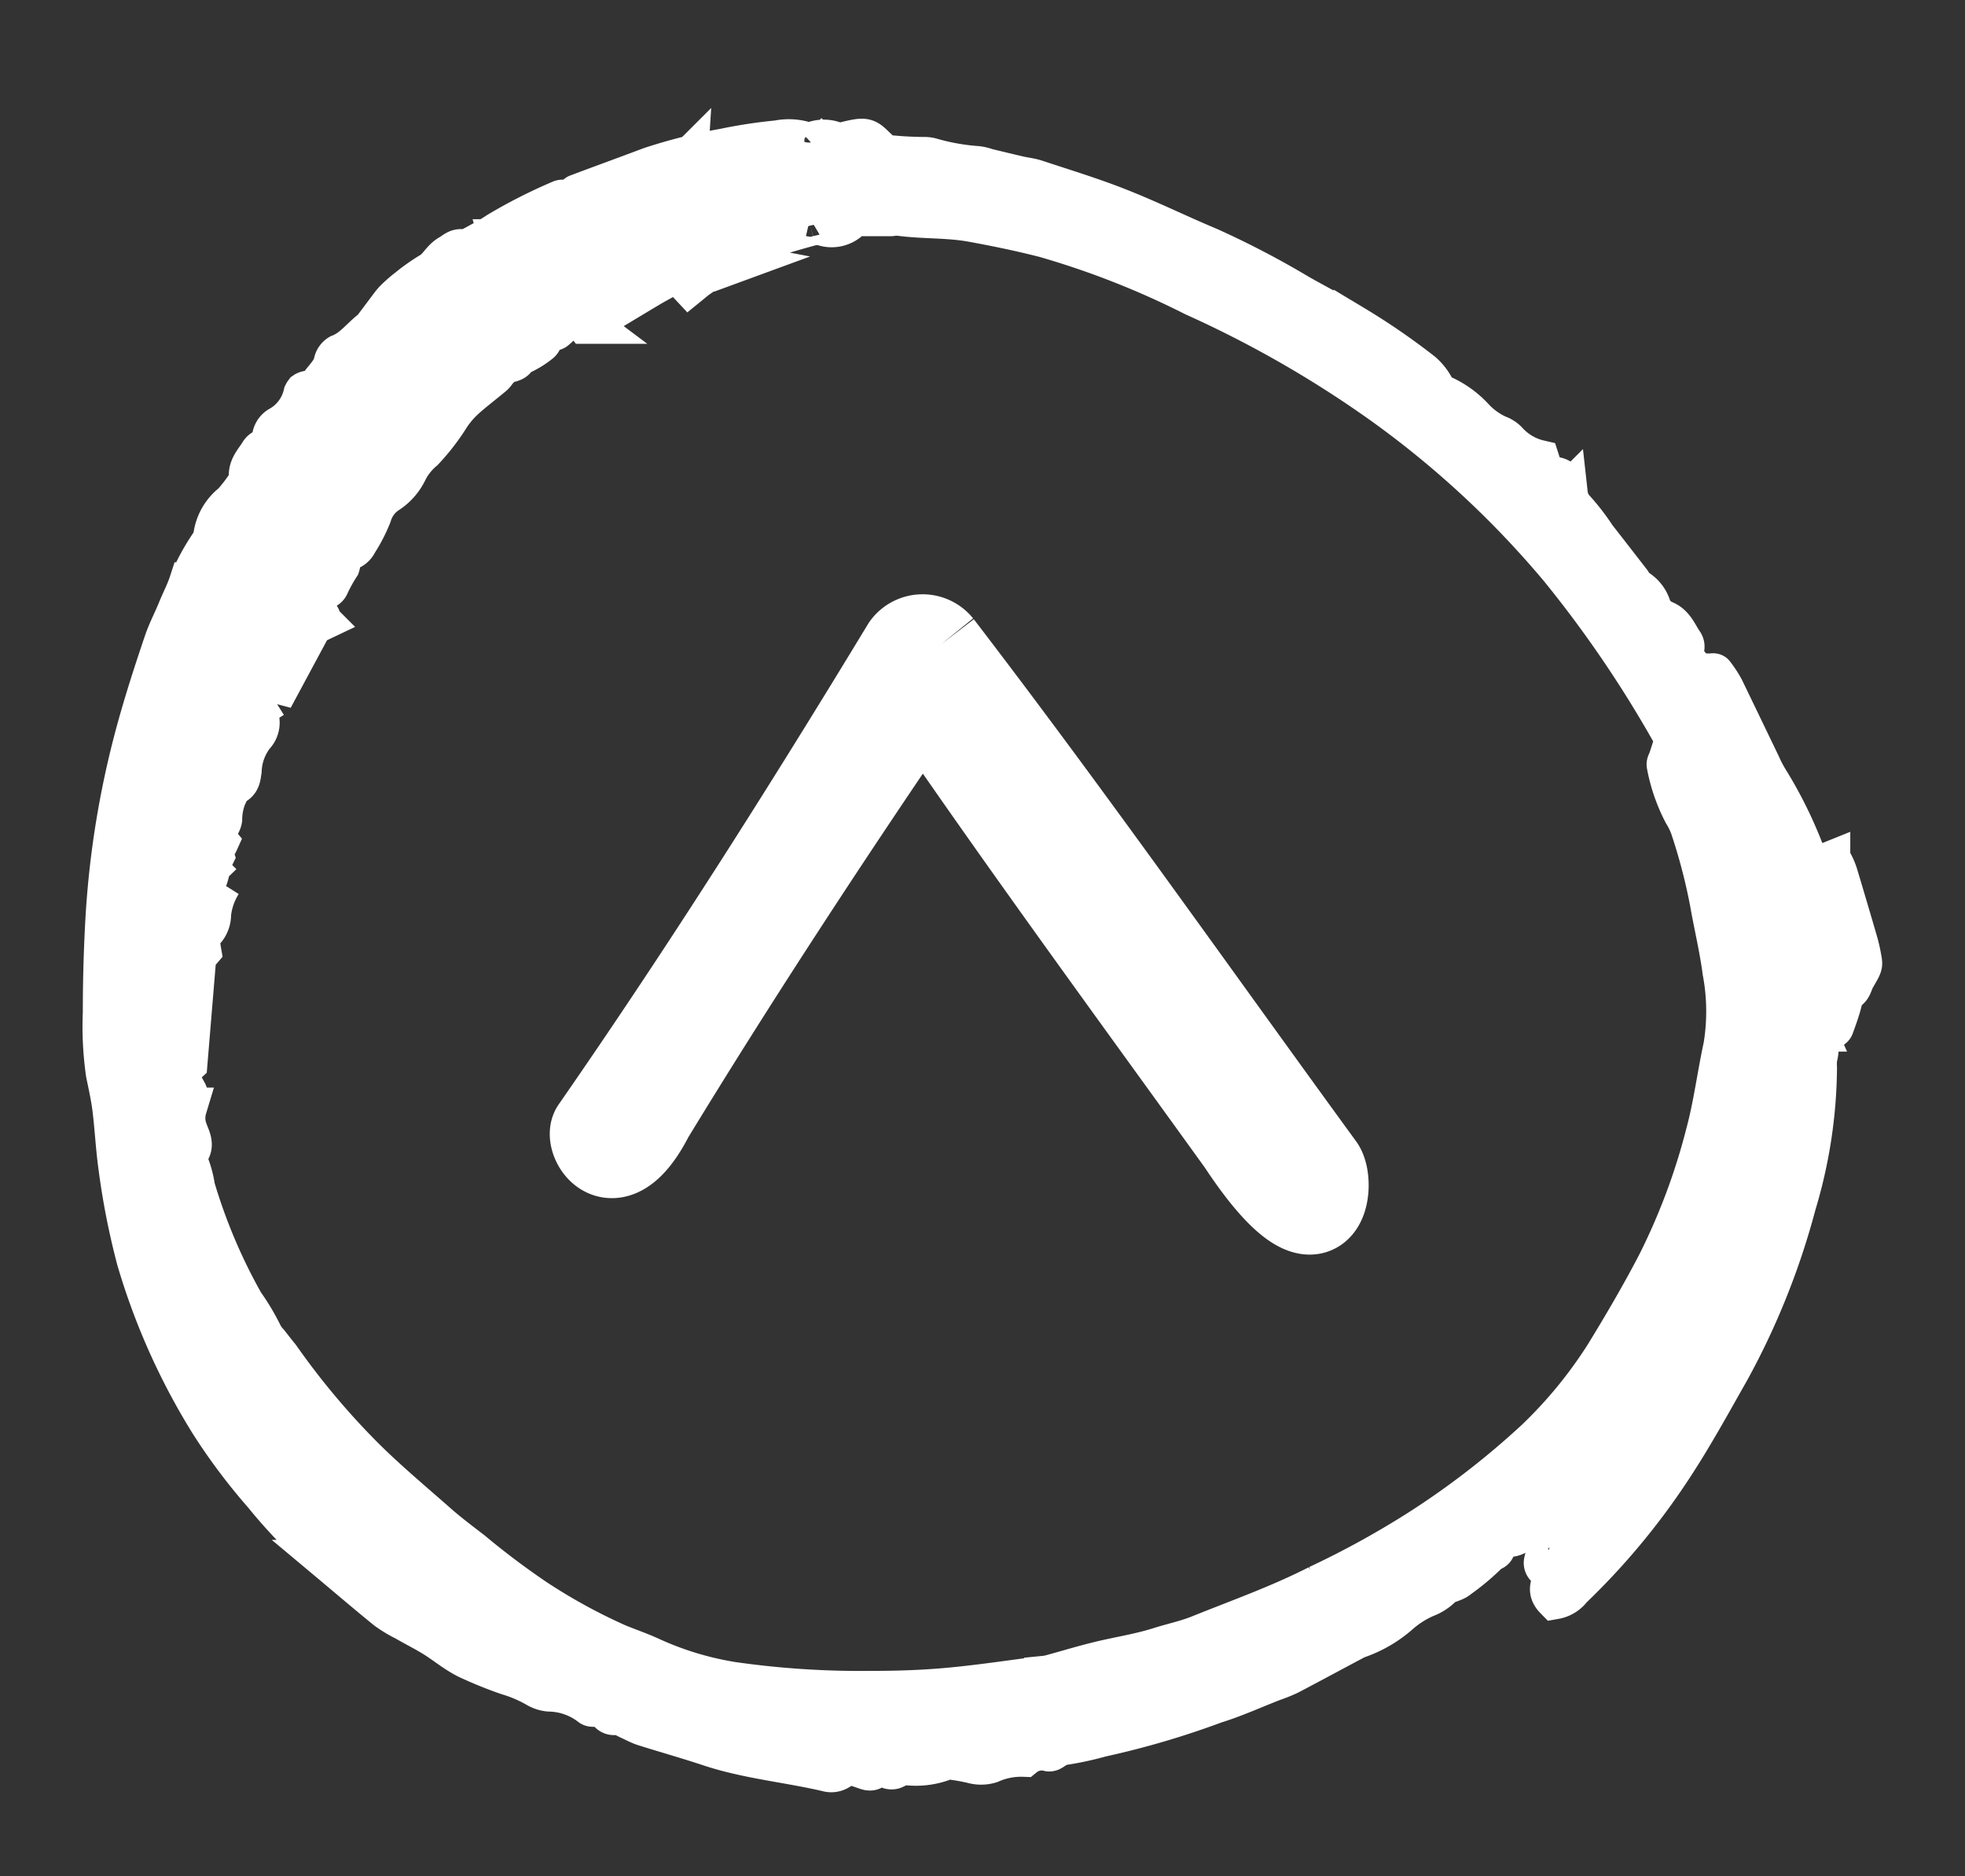
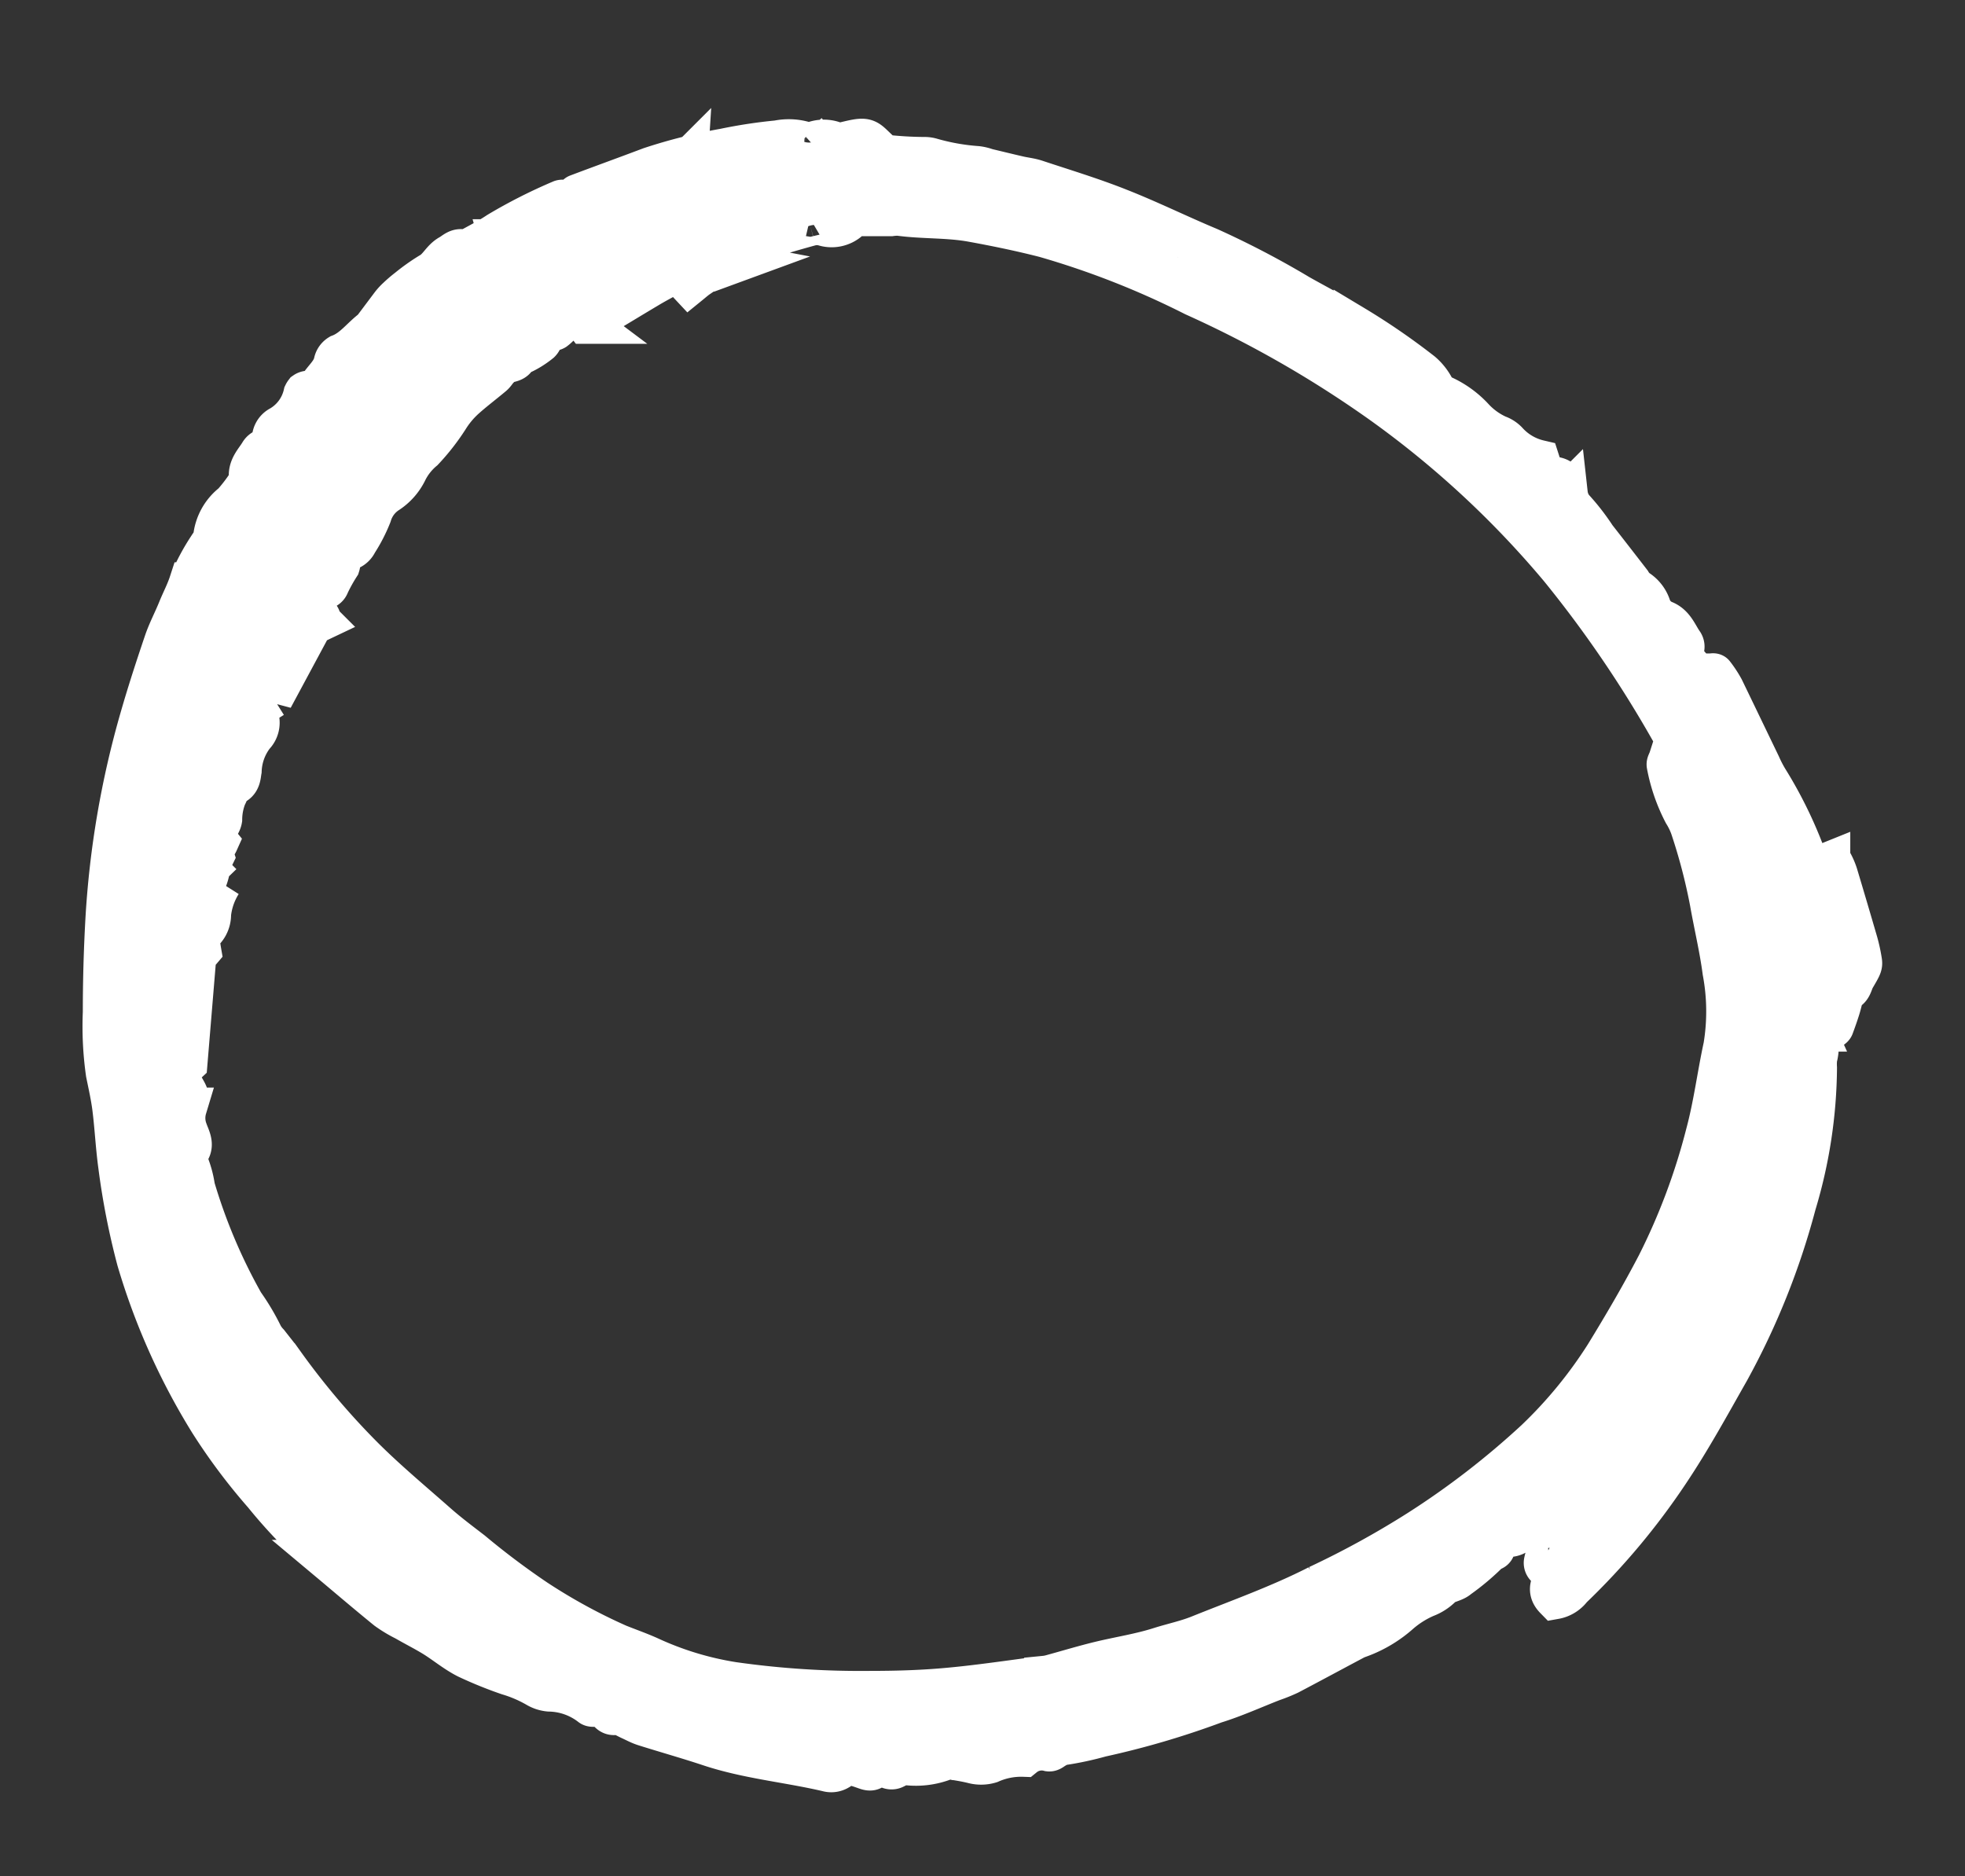
<svg xmlns="http://www.w3.org/2000/svg" id="Komponente_127_1" data-name="Komponente 127 – 1" width="48.096" height="45.929" viewBox="0 0 48.096 45.929">
  <rect x="0" y="0" width="48.096" height="45.929" fill="#333333" stroke="none" />
  <defs>
    <clipPath id="clip-path">
      <rect id="Rechteck_7017" data-name="Rechteck 7017" width="48.096" height="45.928" fill="#fff" stroke="#fff" stroke-width="1" />
    </clipPath>
  </defs>
  <g id="Gruppe_179134" data-name="Gruppe 179134">
    <g id="Gruppe_179133" data-name="Gruppe 179133" clip-path="url(#clip-path)">
      <path id="Pfad_17664" data-name="Pfad 17664" d="M42.251,17.7c.028.01.072.011.081.03a1.653,1.653,0,0,1,.113.266q.25.833.493,1.668a3.926,3.926,0,0,1,.094.425c.023.133.022.136-.16.446-.07.12-.071.3-.261.326-.035.139-.065.28-.107.417s-.1.3-.154.446c-.01.026-.046.042-.095.083l-.334-.271c-.006.117-.044.224-.01.3a1.057,1.057,0,0,1,.031.655,1.322,1.322,0,0,0-.006.242,11.857,11.857,0,0,1-.509,3.339,18.028,18.028,0,0,1-1.63,4.073c-.477.84-.939,1.688-1.477,2.491a16.97,16.97,0,0,1-2.379,2.841.651.651,0,0,1-.409.253c-.271-.277.031-.489.088-.732-.06-.1-.137-.014-.205-.014a.133.133,0,0,1-.145-.152,1.07,1.07,0,0,1,.112-.312c.077-.156.195-.294.139-.49a.219.219,0,0,1,.032-.133,1.618,1.618,0,0,0,.112-.624c-.141.09-.275.164-.4.255a4.566,4.566,0,0,0-.362.307c-.071.065-.128.144-.2.213a.378.378,0,0,1-.377.154c-.079-.017-.176.05-.25.074-.049.106.064.26-.123.279a5.8,5.8,0,0,1-.78.664c-.109.1-.312.11-.415.217a1.079,1.079,0,0,1-.386.25,2.465,2.465,0,0,0-.637.4,3.03,3.03,0,0,1-.979.586.976.976,0,0,0-.132.055c-.535.284-1.067.572-1.6.852a3.955,3.955,0,0,1-.4.161c-.47.183-.932.394-1.413.543a20.681,20.681,0,0,1-2.792.821,7.7,7.7,0,0,1-.93.2.492.492,0,0,0-.173.069c-.057.027-.115.09-.166.084a.691.691,0,0,0-.615.131,1.862,1.862,0,0,0-.824.159.769.769,0,0,1-.4.013c-.154-.039-.311-.067-.467-.091a.509.509,0,0,0-.235,0,1.94,1.94,0,0,1-1.018.115c-.064-.012-.141.06-.213.09a.163.163,0,0,1-.213-.042.16.16,0,0,0-.251-.019c-.092.153-.168.118-.3.071-.2-.069-.416-.153-.621.035a.343.343,0,0,1-.268.034c-.96-.225-1.949-.31-2.891-.624-.527-.175-1.062-.325-1.591-.492-.12-.038-.231-.1-.348-.153s-.245-.141-.35-.121c-.182.034-.192-.146-.3-.181a.642.642,0,0,0-.139-.02c-.06-.005-.142.017-.176-.015a1.705,1.705,0,0,0-1.015-.356.727.727,0,0,1-.307-.1,3.26,3.26,0,0,0-.7-.3,9.8,9.8,0,0,1-1.009-.41c-.283-.144-.532-.354-.8-.521-.231-.142-.474-.263-.71-.4a3.174,3.174,0,0,1-.45-.271c-.484-.393-.959-.8-1.437-1.2a12.248,12.248,0,0,1-1.576-1.618A14.335,14.335,0,0,1,2.6,31.4,16.252,16.252,0,0,1,.83,27.44a17.947,17.947,0,0,1-.455-2.325C.312,24.652.29,24.184.232,23.72c-.036-.286-.1-.568-.158-.852A8.113,8.113,0,0,1,0,21.375c0-.756.021-1.513.063-2.268A22.44,22.44,0,0,1,.91,14.158c.178-.619.378-1.233.585-1.843.092-.273.23-.53.339-.8.089-.22.2-.426.275-.657a5.173,5.173,0,0,1,.472-.884c.039-.07.119-.138.117-.206a1.219,1.219,0,0,1,.469-.855A3.933,3.933,0,0,0,3.489,8.5a.384.384,0,0,0,.086-.222c-.025-.255.151-.413.262-.6a.216.216,0,0,1,.146-.1.148.148,0,0,0,.159-.185.351.351,0,0,1,.188-.365,1.223,1.223,0,0,0,.579-.789.25.25,0,0,1,.027-.044c.1-.07.247.025.332-.124.118-.206.326-.353.382-.605a.29.29,0,0,1,.134-.19c.343-.129.544-.437.827-.638,0,.025,0,.05,0,.076-.006-.011-.019-.023-.017-.031a.128.128,0,0,1,.026-.037c.138-.2.275-.392.416-.586A1.289,1.289,0,0,1,7.2,3.88a3.149,3.149,0,0,1,.256-.219,4.862,4.862,0,0,1,.548-.388c.2-.109.281-.331.477-.439.109-.06.19-.165.341-.122A.277.277,0,0,0,9,2.662c.224-.123.453-.24.665-.383A12.616,12.616,0,0,1,11.2,1.5c.037-.018.09,0,.151,0l-.086.254A3.625,3.625,0,0,0,12,1.444a.847.847,0,0,0-.461.033c.031-.057.041-.109.067-.119C12.2,1.134,12.8.917,13.393.693a12.866,12.866,0,0,1,1.8-.453,12,12,0,0,1,1.314-.2,1.352,1.352,0,0,1,.664.03A.384.384,0,0,0,17.4.062a.735.735,0,0,1,.475,0L17.908.3H18.1l.056-.225c.455-.111.506-.106.685.065-.077.15-.246.005-.338.107.019.021.036.059.058.061a9.122,9.122,0,0,0,1.564.139.593.593,0,0,1,.141.022,5.412,5.412,0,0,0,1.124.2,1.032,1.032,0,0,1,.232.056c.263.063.525.127.789.188.14.032.286.046.421.091.681.226,1.37.434,2.038.7.742.292,1.459.647,2.2.956a21.726,21.726,0,0,1,2.207,1.154c.446.251.9.486,1.338.753a16.468,16.468,0,0,1,1.661,1.142,1.283,1.283,0,0,1,.318.414c-.122.057-.221.132-.154.285s.181.124.31.07L32.7,6.244a2.347,2.347,0,0,1,.852.594,1.844,1.844,0,0,0,.579.415.594.594,0,0,1,.239.154,1.507,1.507,0,0,0,.777.457l.131.406c.384-.025.476.049.558.407a.7.7,0,0,0,.139.347,5.451,5.451,0,0,1,.559.718c.286.365.57.732.855,1.1a.661.661,0,0,0,.155.182.773.773,0,0,1,.334.434.592.592,0,0,0,.329.335c.246.1.323.345.459.538a.164.164,0,0,1,.023.134c-.075.167.019.283.113.39.184.21.379.41.633.683l-.093-.448c.027,0,.07-.011.079,0a2.7,2.7,0,0,1,.237.36c.3.62.6,1.244.9,1.866a3.223,3.223,0,0,0,.176.343,10.443,10.443,0,0,1,1.016,2.134c.171.054.388.02.511.311v-.408ZM13.506,3.236l-.249.056c-.155.1-.317.181-.462.29-.049.037-.055.131-.086.2l-.338-.023a.632.632,0,0,1-.464.3c-.234.033-.332.362-.614.281,0,.031,0,.07-.016.091a.993.993,0,0,1-.222.237c-.06.037-.16.007-.236.007-.041.1-.055.232-.125.3a2.174,2.174,0,0,1-.4.258c-.049.03-.147-.061-.16.036-.024.177-.153.173-.274.21a.508.508,0,0,0-.178.135c-.054.052-.09.123-.147.171-.229.193-.469.372-.691.572a2.258,2.258,0,0,0-.395.475,5.325,5.325,0,0,1-.614.787,1.586,1.586,0,0,0-.4.506,1.329,1.329,0,0,1-.464.532.972.972,0,0,0-.411.546,3.834,3.834,0,0,1-.346.672.345.345,0,0,1-.3.2c-.129,0-.159.07-.131.189a.293.293,0,0,1,0,.178,4.152,4.152,0,0,0-.253.455c-.057.164-.215.1-.294.183l-.054.512c.024.08.165.063.128.2a1.589,1.589,0,0,0-.85,1.011,2.382,2.382,0,0,1-.3.65c-.039.046-.01.152-.012.23l.007-.013-.406.255c0,.049-.008.1.013.141a.451.451,0,0,1-.074.535,1.493,1.493,0,0,0-.31.856c-.023.128-.016.285-.2.355-.079.031-.112.179-.167.274a1.556,1.556,0,0,0-.11.564c-.03.183-.266.332-.088.551-.051.114-.156.21-.108.355-.135.278-.089.638-.389.846-.048.033-.03.166-.047.286l.275-.044c.056-.14.106-.275.163-.407.036-.084.089-.13.186-.026a1.764,1.764,0,0,0-.264.758A.573.573,0,0,1,2.3,19.5c.024.078.045.137.059.2s.021.122.029.168c-.348.409-.348.409-.374.57a1.025,1.025,0,0,0,.035.608c.075-.061-.03-.226.154-.26l-.152,1.834c-.165.154-.417.223-.4.525h.285c.165.285.186.291.1.571a.857.857,0,0,0,.022.558c.061.177.2.388-.021.572a.143.143,0,0,0,0,.133,2.511,2.511,0,0,1,.2.683,13.643,13.643,0,0,0,1.2,2.835,5.557,5.557,0,0,1,.464.781.913.913,0,0,0,.142.192c.128.165.261.326.383.5a18.587,18.587,0,0,0,1.825,2.175c.6.615,1.267,1.168,1.913,1.738.275.243.57.464.861.688a19.179,19.179,0,0,0,1.568,1.179,13.984,13.984,0,0,0,2.015,1.1c.25.1.507.19.753.3a7.765,7.765,0,0,0,2.054.626,22.14,22.14,0,0,0,3.39.219c.574,0,1.148-.016,1.717-.063.842-.069,1.678-.2,2.517-.306a1.011,1.011,0,0,0,.141-.024c.415-.113.826-.239,1.244-.339.48-.114.966-.188,1.441-.34.316-.1.648-.169.957-.293.976-.393,1.97-.745,2.909-1.225a22.158,22.158,0,0,0,2.476-1.36,20.26,20.26,0,0,0,2.848-2.2,11.03,11.03,0,0,0,1.708-2.08c.445-.726.876-1.461,1.271-2.219a15.727,15.727,0,0,0,1.2-3.207c.188-.7.277-1.424.431-2.133a5.267,5.267,0,0,0-.021-1.827c-.075-.574-.213-1.14-.313-1.711a14.012,14.012,0,0,0-.478-1.823,1.817,1.817,0,0,0-.168-.345,4.235,4.235,0,0,1-.408-1.181c-.009-.037.026-.084.045-.143.07.011.13.025.192.028a1.4,1.4,0,0,0,.163-.008c.009-.046.018-.065.013-.077a1.884,1.884,0,0,0-.094-.219,28.744,28.744,0,0,0-2.948-4.4,23.558,23.558,0,0,0-4.371-4.044,27.14,27.14,0,0,0-4.578-2.621A20.867,20.867,0,0,0,23.047,2.4c-.589-.151-1.181-.273-1.779-.382s-1.206-.071-1.8-.154a1.381,1.381,0,0,0-.191.012c-.221,0-.443,0-.664,0a.484.484,0,0,0-.355.107.644.644,0,0,1-.626.133.66.66,0,0,0-.327,0c-.431.117-.859.247-1.287.376-.045.013-.113.037-.122.069-.065.243-.326.227-.464.37-.014.032-.147.066,0,.094l-.3.11c-.188-.258-.2-.261-.485-.1-.177.18-.176.188.014.282-.048.034-.1.067-.144.1s-.116.095-.174.142h0c-.044-.047-.086-.1-.132-.14-.161-.151-.2-.158-.372-.064s-.337.181-.5.279c-.452.269-.9.543-1.353.811a.8.8,0,0,1-.182.056l.012.009a.107.107,0,0,1,.033-.158c.181-.14.363-.28.548-.421l-.029-.188.338.02a.583.583,0,0,1,.43-.235c.144-.034.156-.129.118-.247a.233.233,0,0,0,.238-.07l.12-.016-.037-.052-.073.08M24.7,2.11l-.164.013,0,.013.165-.024a.253.253,0,0,0,0,.076c0,.014.029.022.044.033a.2.2,0,0,1-.023-.037c-.008-.024-.014-.05-.02-.075M14.291.529c-.024.019-.046.049-.074.057-.378.118-.757.231-1.134.35a3.281,3.281,0,0,0-.3.139.825.825,0,0,0,.212.026c.4-.108.794-.218,1.189-.335.115-.034.107-.144.113-.238a.389.389,0,0,0,.578,0Zm1.861-.18a3.85,3.85,0,0,0-.865.084,1.37,1.37,0,0,0,.865-.084M14.588,2.678l-.076.044c.018.007.037.022.053.019a.424.424,0,0,0,.083-.033l-.06-.03M1.933,21.365l.01.086c.01-.012.024-.022.028-.036a.07.07,0,0,0,0-.045c0-.006-.021,0-.033-.005M35.91,33.756c-.024-.008-.055-.029-.07-.02s-.031.045-.045.069c.026.008.057.028.076.02s.026-.044.039-.069M17.3,1.942l.039-.023c-.011-.01-.027-.031-.032-.028a.294.294,0,0,0-.05.041l.043.01m.18-1.686a.374.374,0,0,0,.07.029c.009,0,.032-.023.031-.025A.489.489,0,0,0,17.537.2l-.06.054M2.407,19l.014.035L2.437,19ZM14,2.979l-.029.012L14,3Zm12.3-.083c-.01-.007-.019-.019-.03-.021s-.023.008-.035.012c.01.007.019.019.03.021s.023-.008.035-.012M9.725,2.46l-.023,0,.008.028ZM16.6,2.018l-.035-.011.023.037.013-.027" transform="translate(2.527 3.406)" fill="#fff" stroke="#fff" stroke-width="1" />
    </g>
  </g>
-   <circle id="Ellipse_4041" data-name="Ellipse 4041" cx="18.5" cy="18.5" r="18.5" transform="translate(4 5.465)" fill="#fff" opacity="0" />
-   <path id="Pfad_17665" data-name="Pfad 17665" d="M.6,0C5.864.139,11.139.5,16.4.767,16.97.8,18.52,2.428,14.7,2.055c-4.433-.249-8.876-.462-13.3-.815C2.559,5.1,3.8,8.98,5.156,12.779c.843,1.9-.619,1.7-.731,1.314C3.12,9.611,1.608,5.137.028.744A.592.592,0,0,1,.6,0" transform="matrix(0.629, 0.777, -0.777, 0.629, 22.664, 15.3)" fill="#fff" stroke="#fff" stroke-width="2" />
</svg>